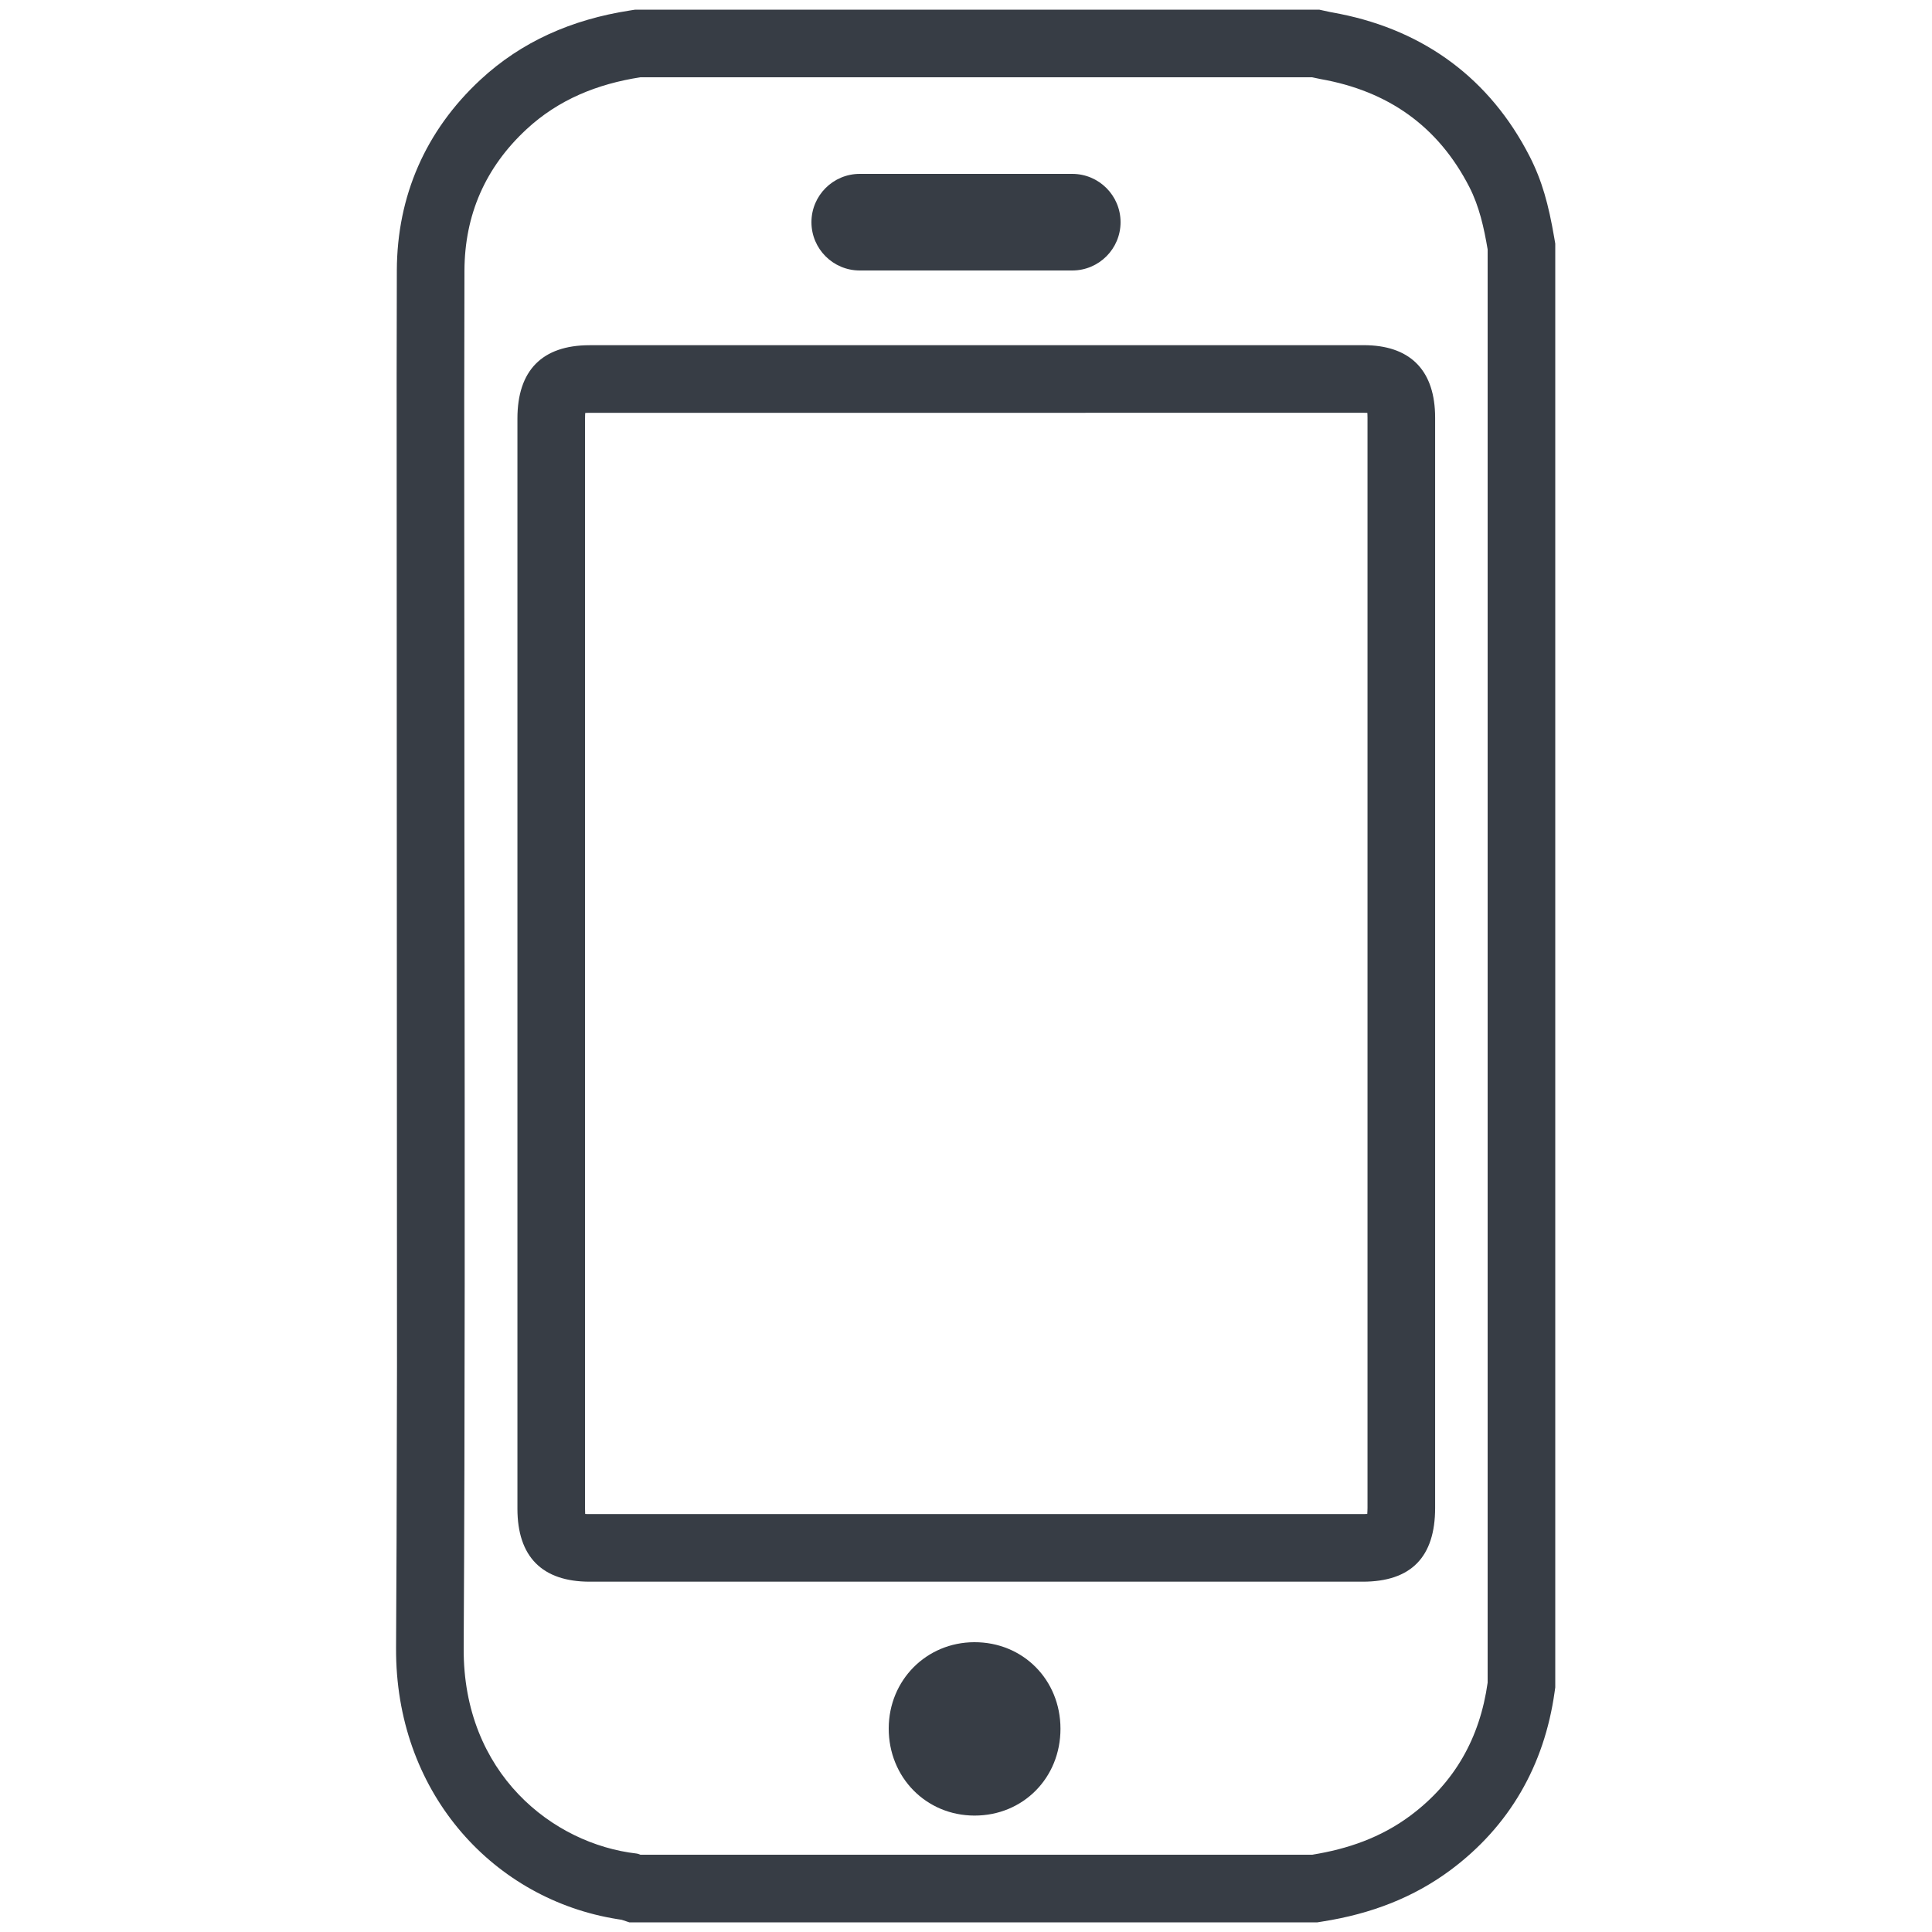
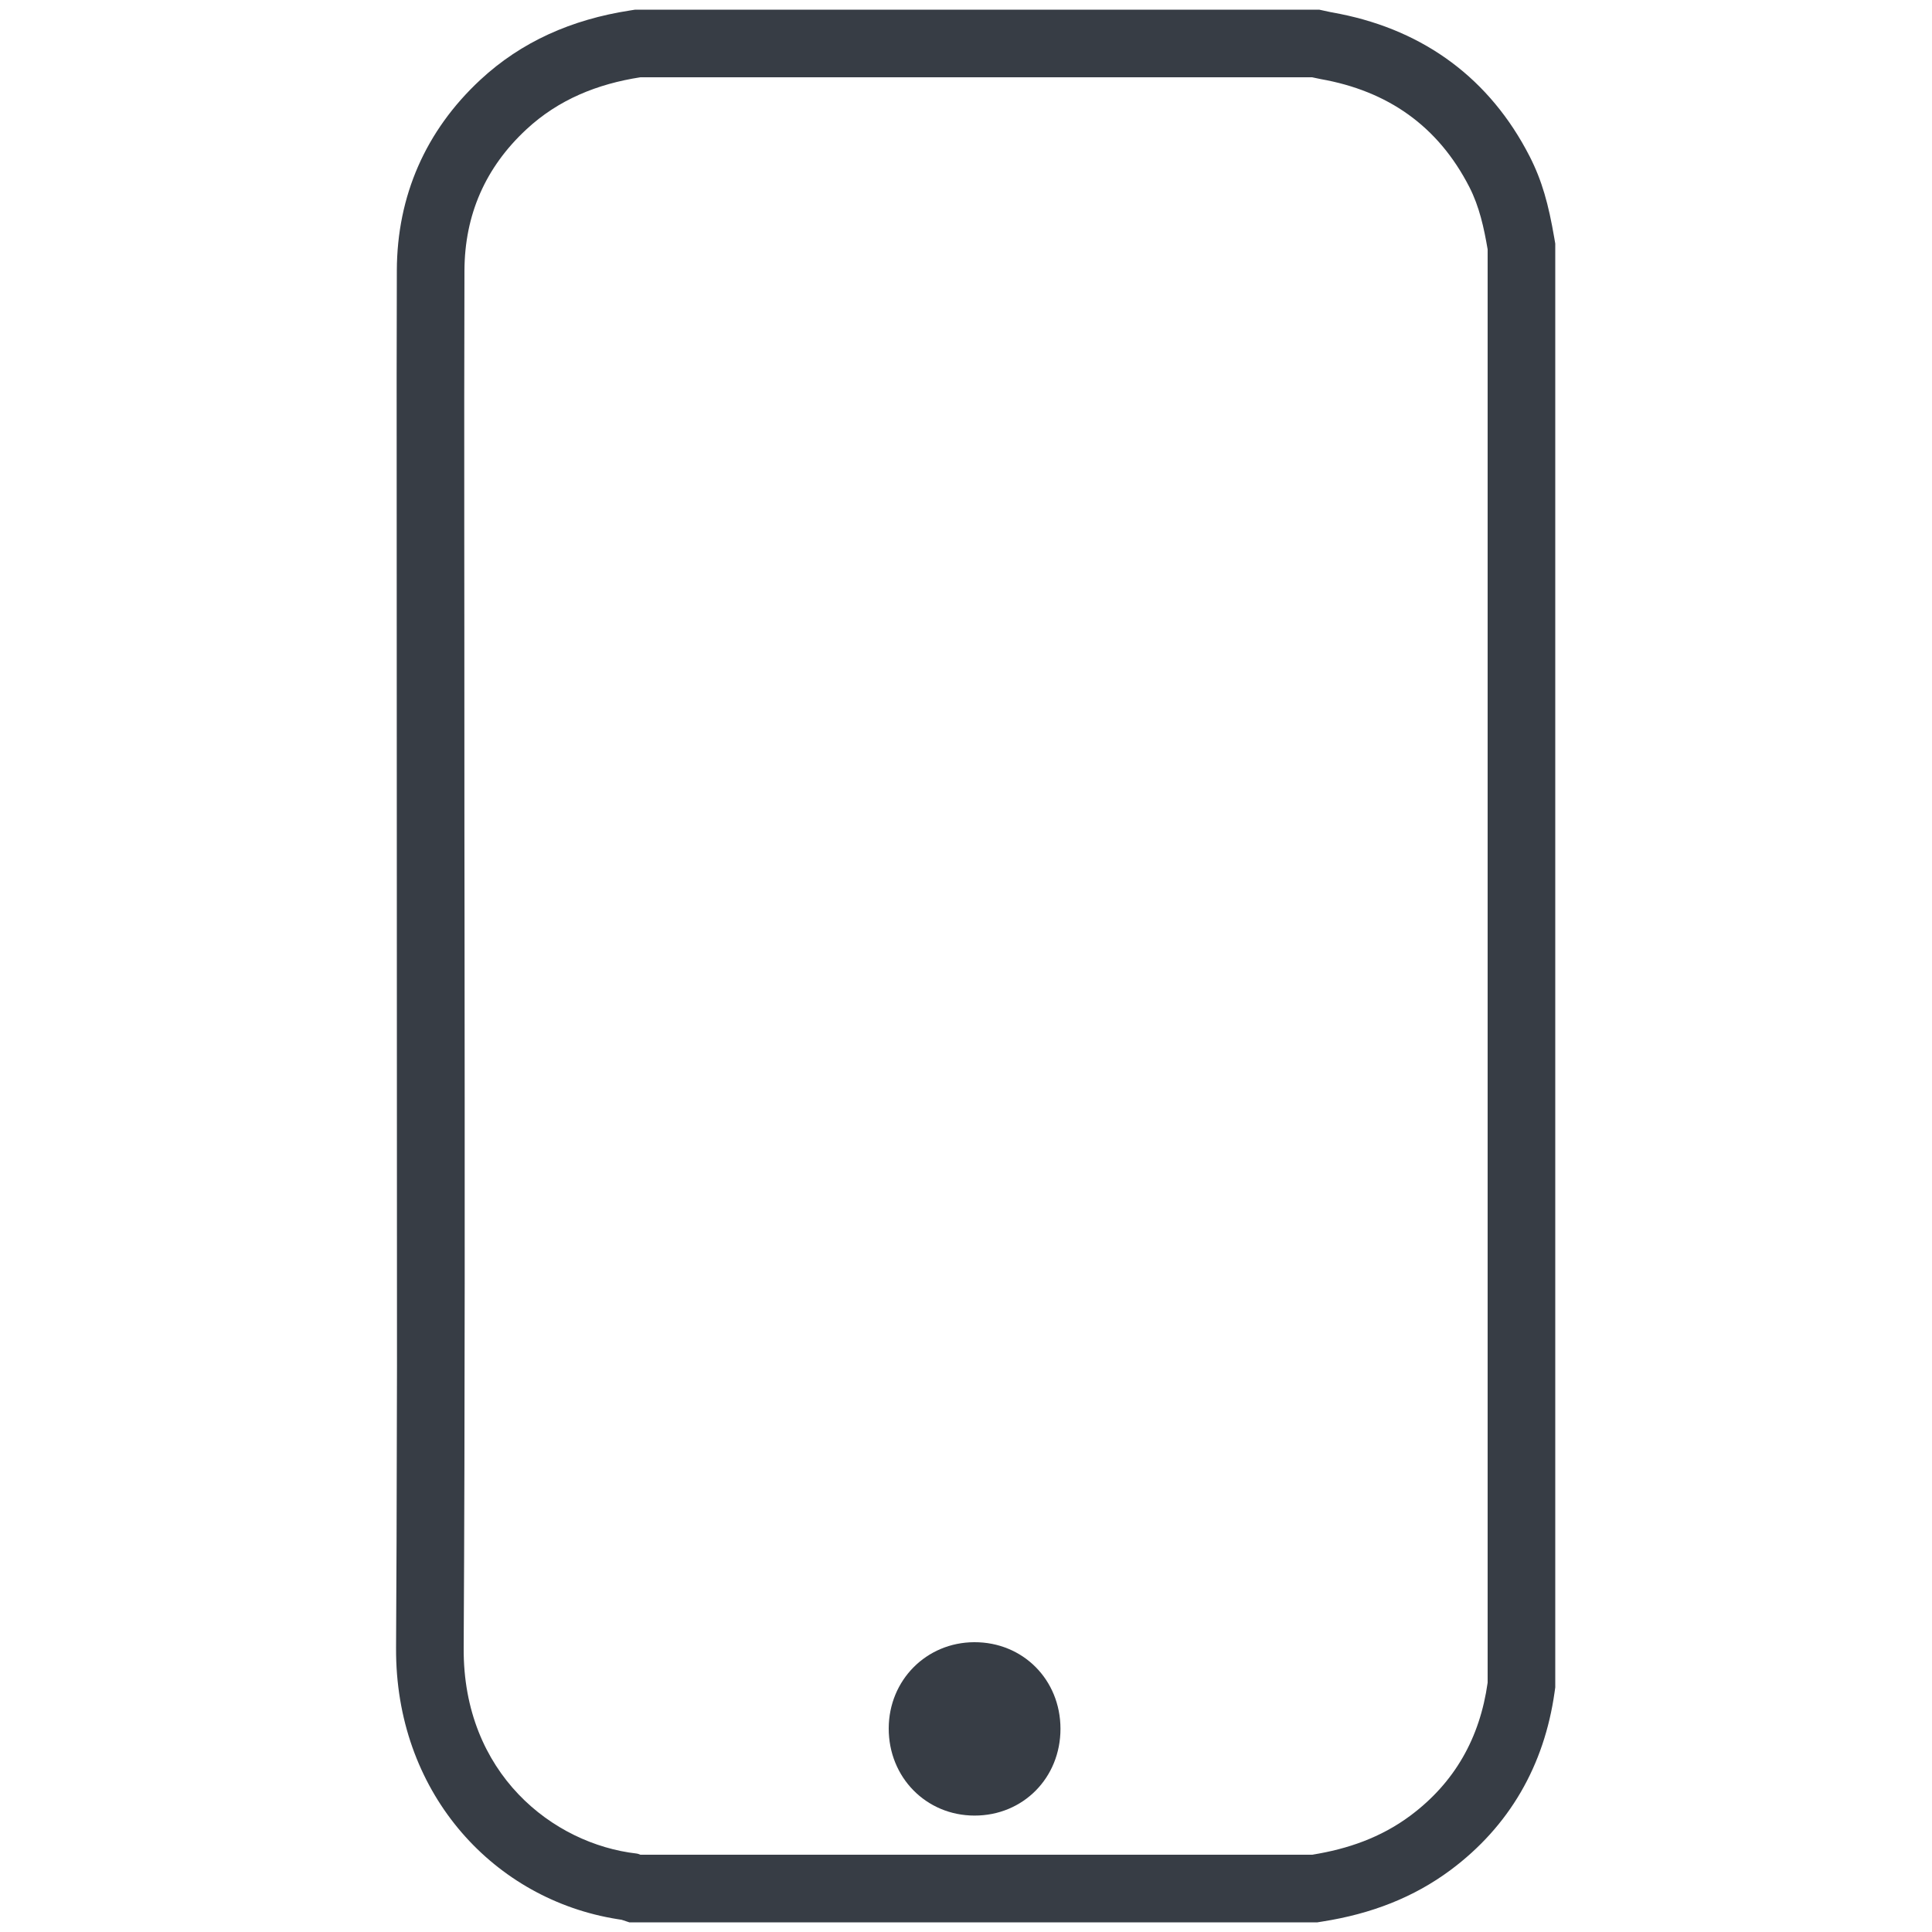
<svg xmlns="http://www.w3.org/2000/svg" width="50" height="50" viewBox="0 0 50 50" fill="none">
-   <path d="M21 5.75C21 5.06 21.56 4.5 22.25 4.5H27.75C28.44 4.5 29 5.06 29 5.75C29 6.44 28.44 7 27.75 7H22.25C21.56 7 21 6.44 21 5.75Z" fill="#373D45" />
  <path fill-rule="evenodd" clip-rule="evenodd" d="M27.445 44.74C27.444 43.471 26.473 42.495 25.214 42.5C23.974 42.504 23.003 43.483 23 44.73C22.997 45.998 23.969 46.986 25.22 46.987C26.477 46.989 27.446 46.01 27.445 44.74Z" fill="#373D45" />
-   <path fill-rule="evenodd" clip-rule="evenodd" d="M35.265 40.934C36.523 40.934 37.141 40.293 37.141 39.024V10.809L37.139 10.693C37.099 9.55 36.466 8.934 35.294 8.933L15.258 8.934C14.026 8.935 13.391 9.592 13.391 10.83V39.045C13.391 40.285 14.028 40.934 15.263 40.934C21.93 40.935 28.598 40.935 35.265 40.934ZM35.391 10.809V39.024L35.389 39.101L35.385 39.181L35.302 39.184L15.263 39.184L15.197 39.184L15.145 39.181L15.143 39.136C15.142 39.108 15.141 39.078 15.141 39.045V10.83L15.143 10.729L15.146 10.687L15.226 10.684L35.293 10.683L35.353 10.684L35.387 10.686C35.388 10.698 35.388 10.71 35.389 10.723L35.391 10.809Z" fill="#373D45" />
  <path fill-rule="evenodd" clip-rule="evenodd" d="M16.438 0.25H34.141L34.428 0.312L34.68 0.36C36.876 0.801 38.561 2.046 39.585 4.043C39.909 4.677 40.075 5.285 40.225 6.159L40.25 6.305V43.669L40.233 43.79C39.966 45.693 39.061 47.264 37.542 48.395C36.585 49.107 35.486 49.53 34.23 49.728L34.094 49.75H16.287L16.088 49.684L15.973 49.666C12.808 49.16 10.31 46.473 10.251 42.828L10.25 42.651L10.263 39.916L10.274 35.355L10.265 9.715L10.27 7C10.276 5.069 11.016 3.381 12.43 2.067C13.494 1.079 14.792 0.505 16.305 0.271L16.438 0.25ZM34.022 2.014C34.001 2.009 33.979 2.005 33.957 2H16.573C15.464 2.172 14.457 2.573 13.622 3.349C12.563 4.333 12.025 5.557 12.02 7.005C12.013 9.208 12.014 11.411 12.015 13.614C12.016 14.479 12.017 15.345 12.017 16.21L12.019 21.5C12.02 22.25 12.021 22.999 12.022 23.748C12.028 30.052 12.035 36.357 12 42.661C11.983 45.896 14.306 47.723 16.479 47.97C16.49 47.971 16.5 47.973 16.511 47.977L16.573 48H33.957C34.877 47.854 35.739 47.555 36.497 46.991C37.651 46.132 38.3 44.972 38.5 43.547V6.454C38.405 5.897 38.286 5.347 38.027 4.841C37.213 3.253 35.909 2.353 34.18 2.047C34.127 2.037 34.075 2.026 34.022 2.014Z" fill="#373D45" />
</svg>